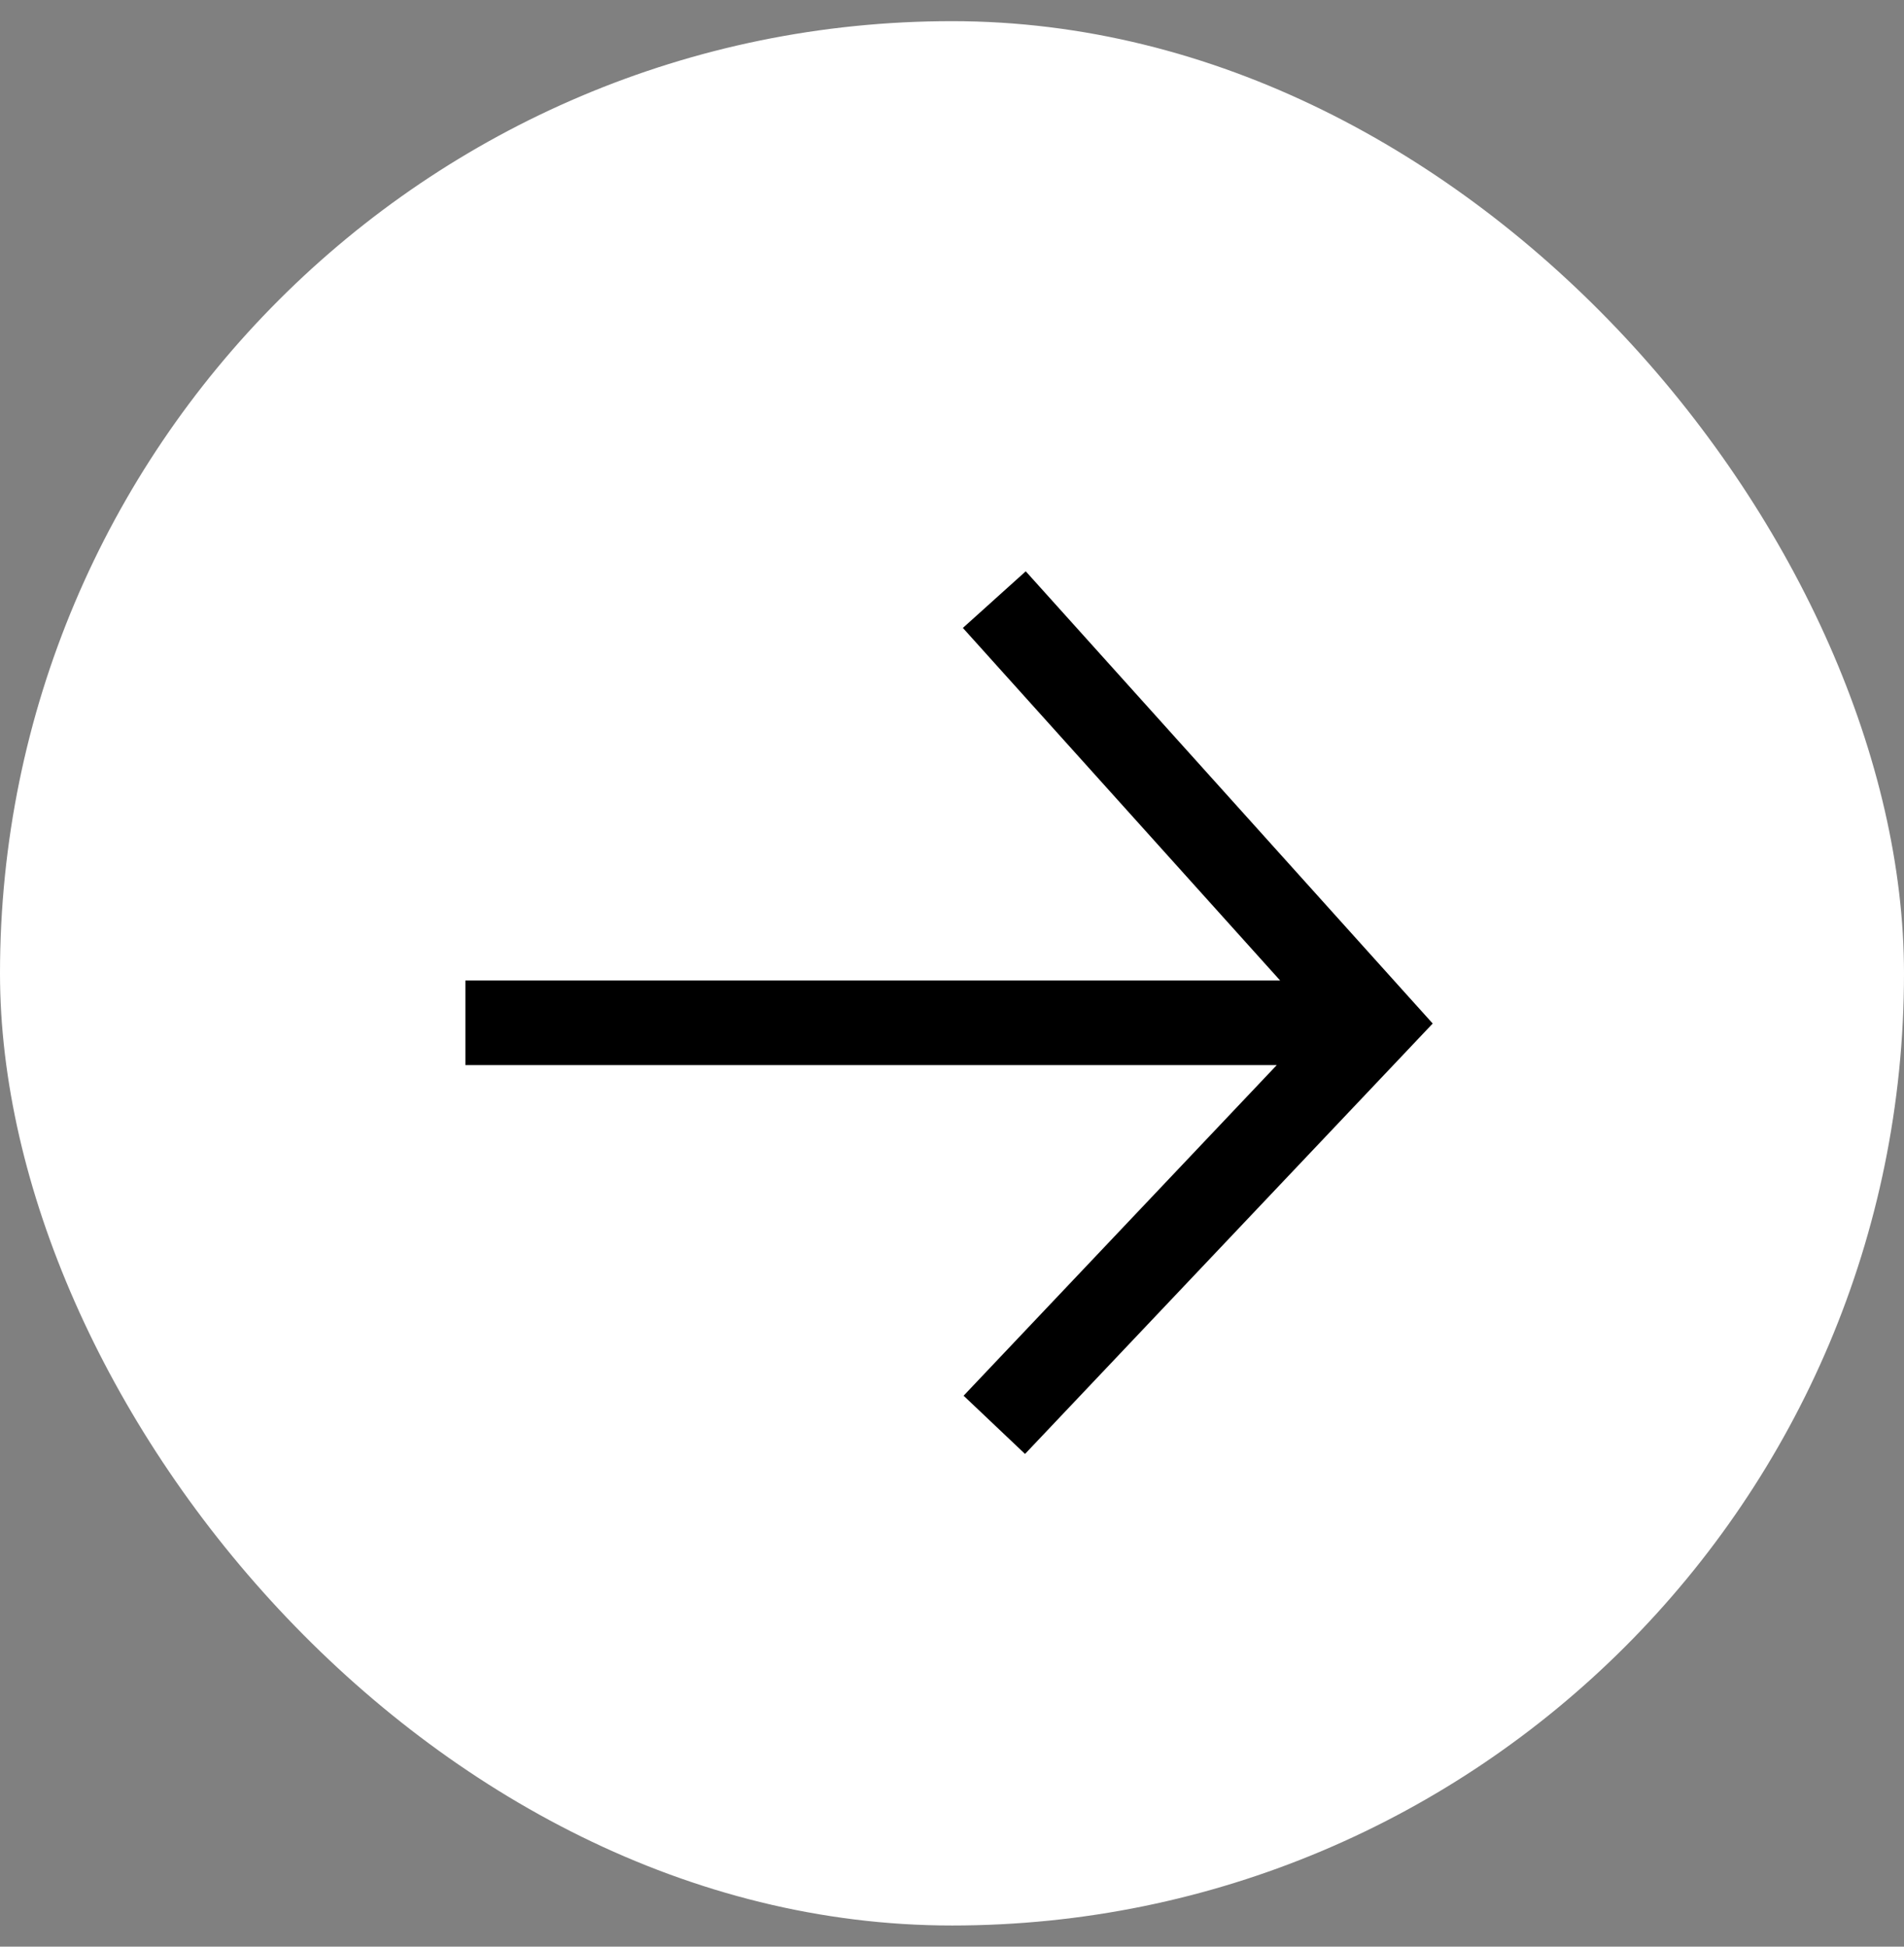
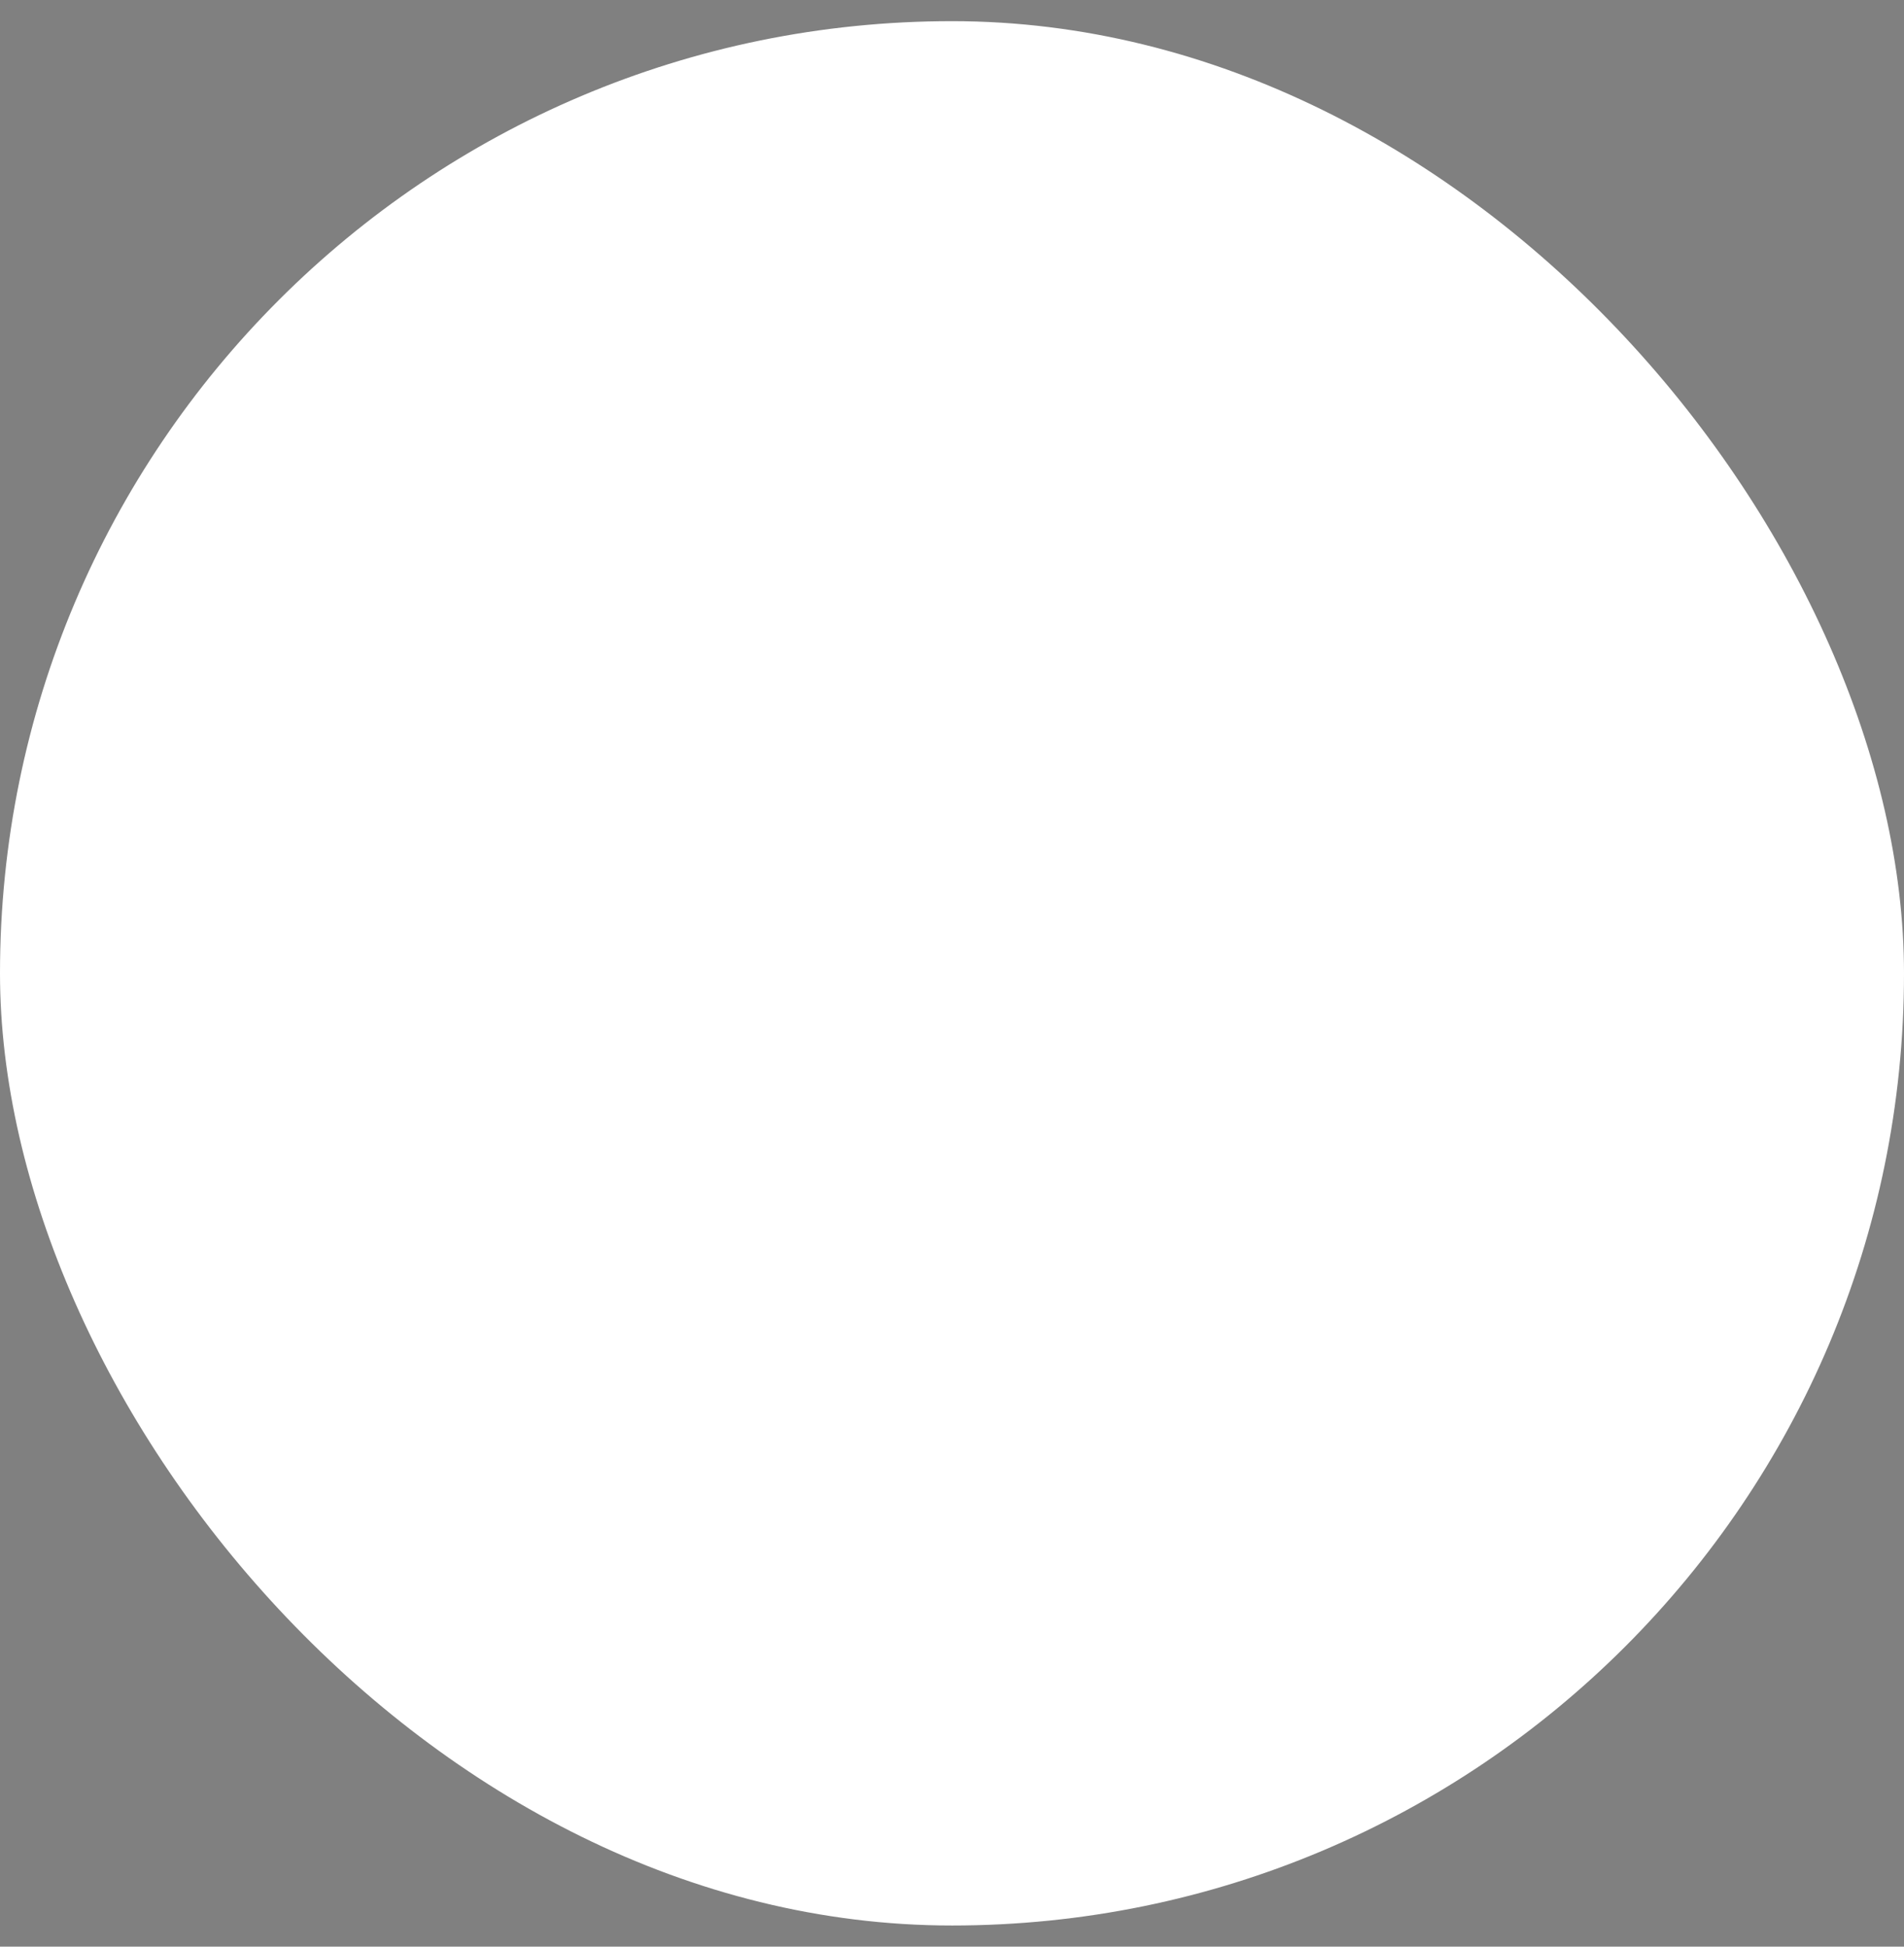
<svg xmlns="http://www.w3.org/2000/svg" width="45" height="46" viewBox="0 0 45 46" fill="none">
  <rect x="0" y="0" width="45" height="46" fill="#808080" stroke="none" />
  <rect y="0.5" width="45" height="45" rx="22.5" fill="white" />
-   <path fill-rule="evenodd" clip-rule="evenodd" d="M30.175 25.169H11V23.169H30.255L22.757 14.838L24.243 13.5L33.243 23.5L33.861 24.186L33.226 24.857L24.226 34.357L22.774 32.981L30.175 25.169Z" fill="black" />
</svg>